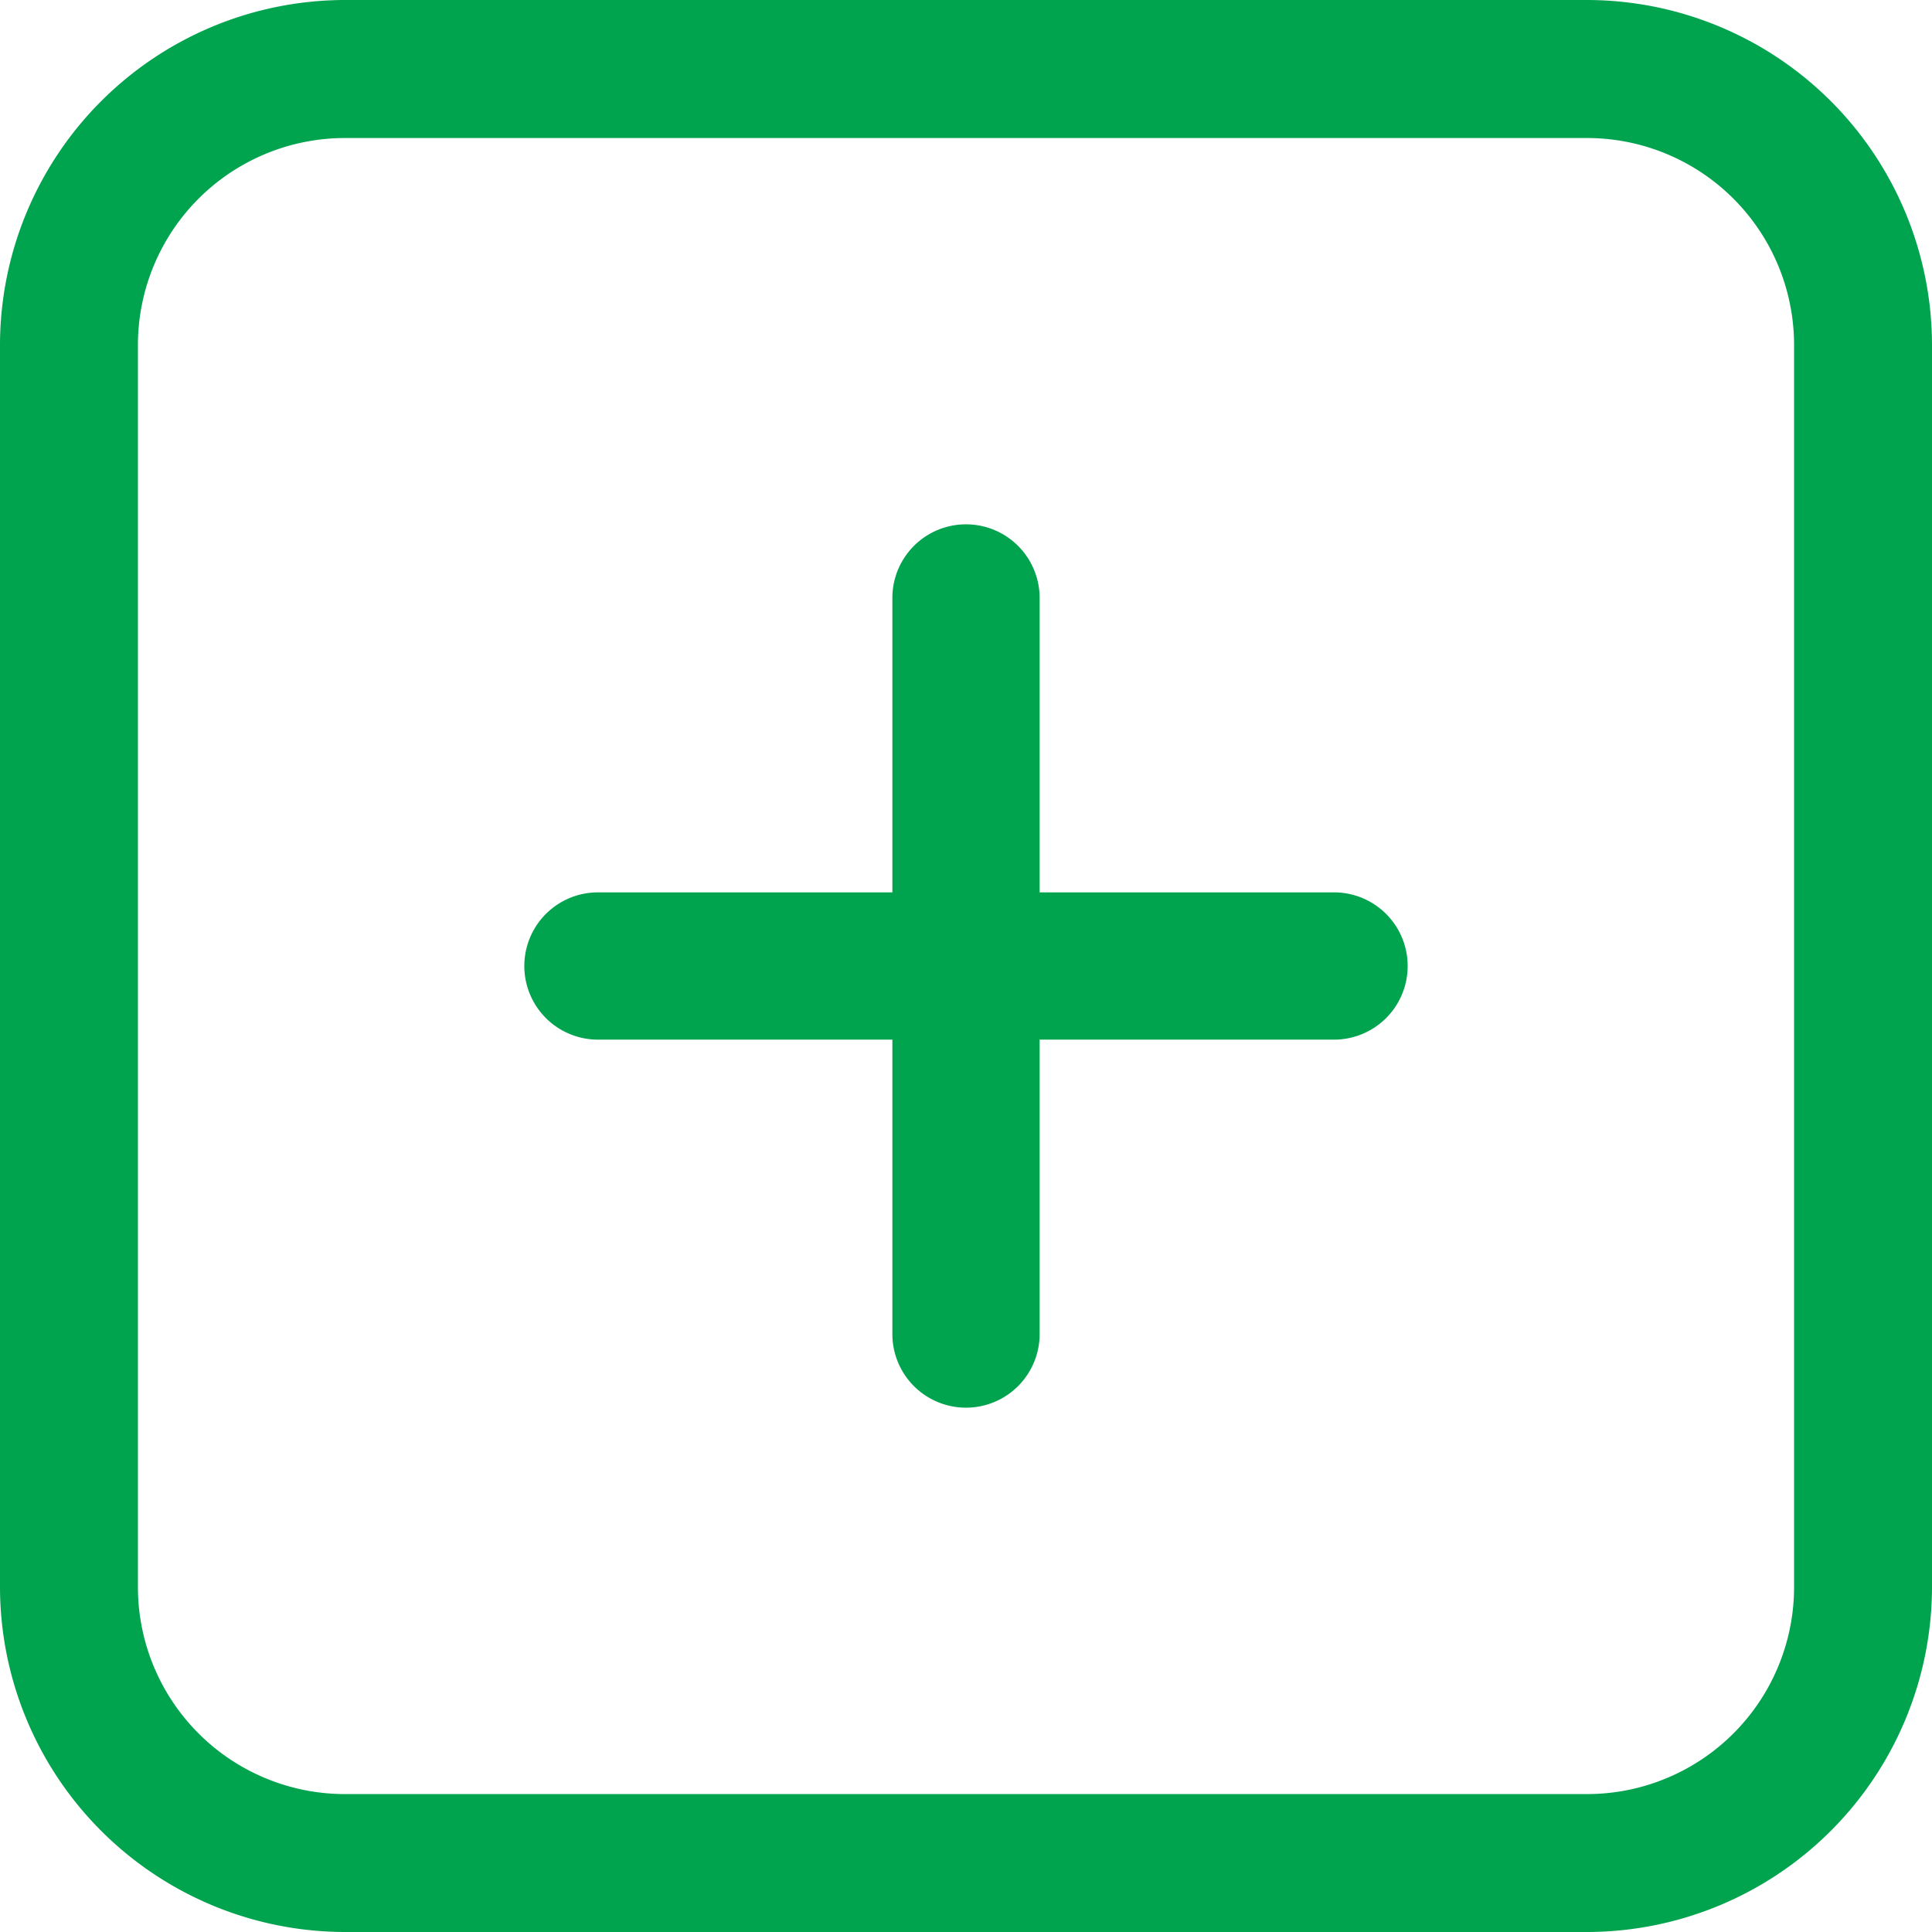
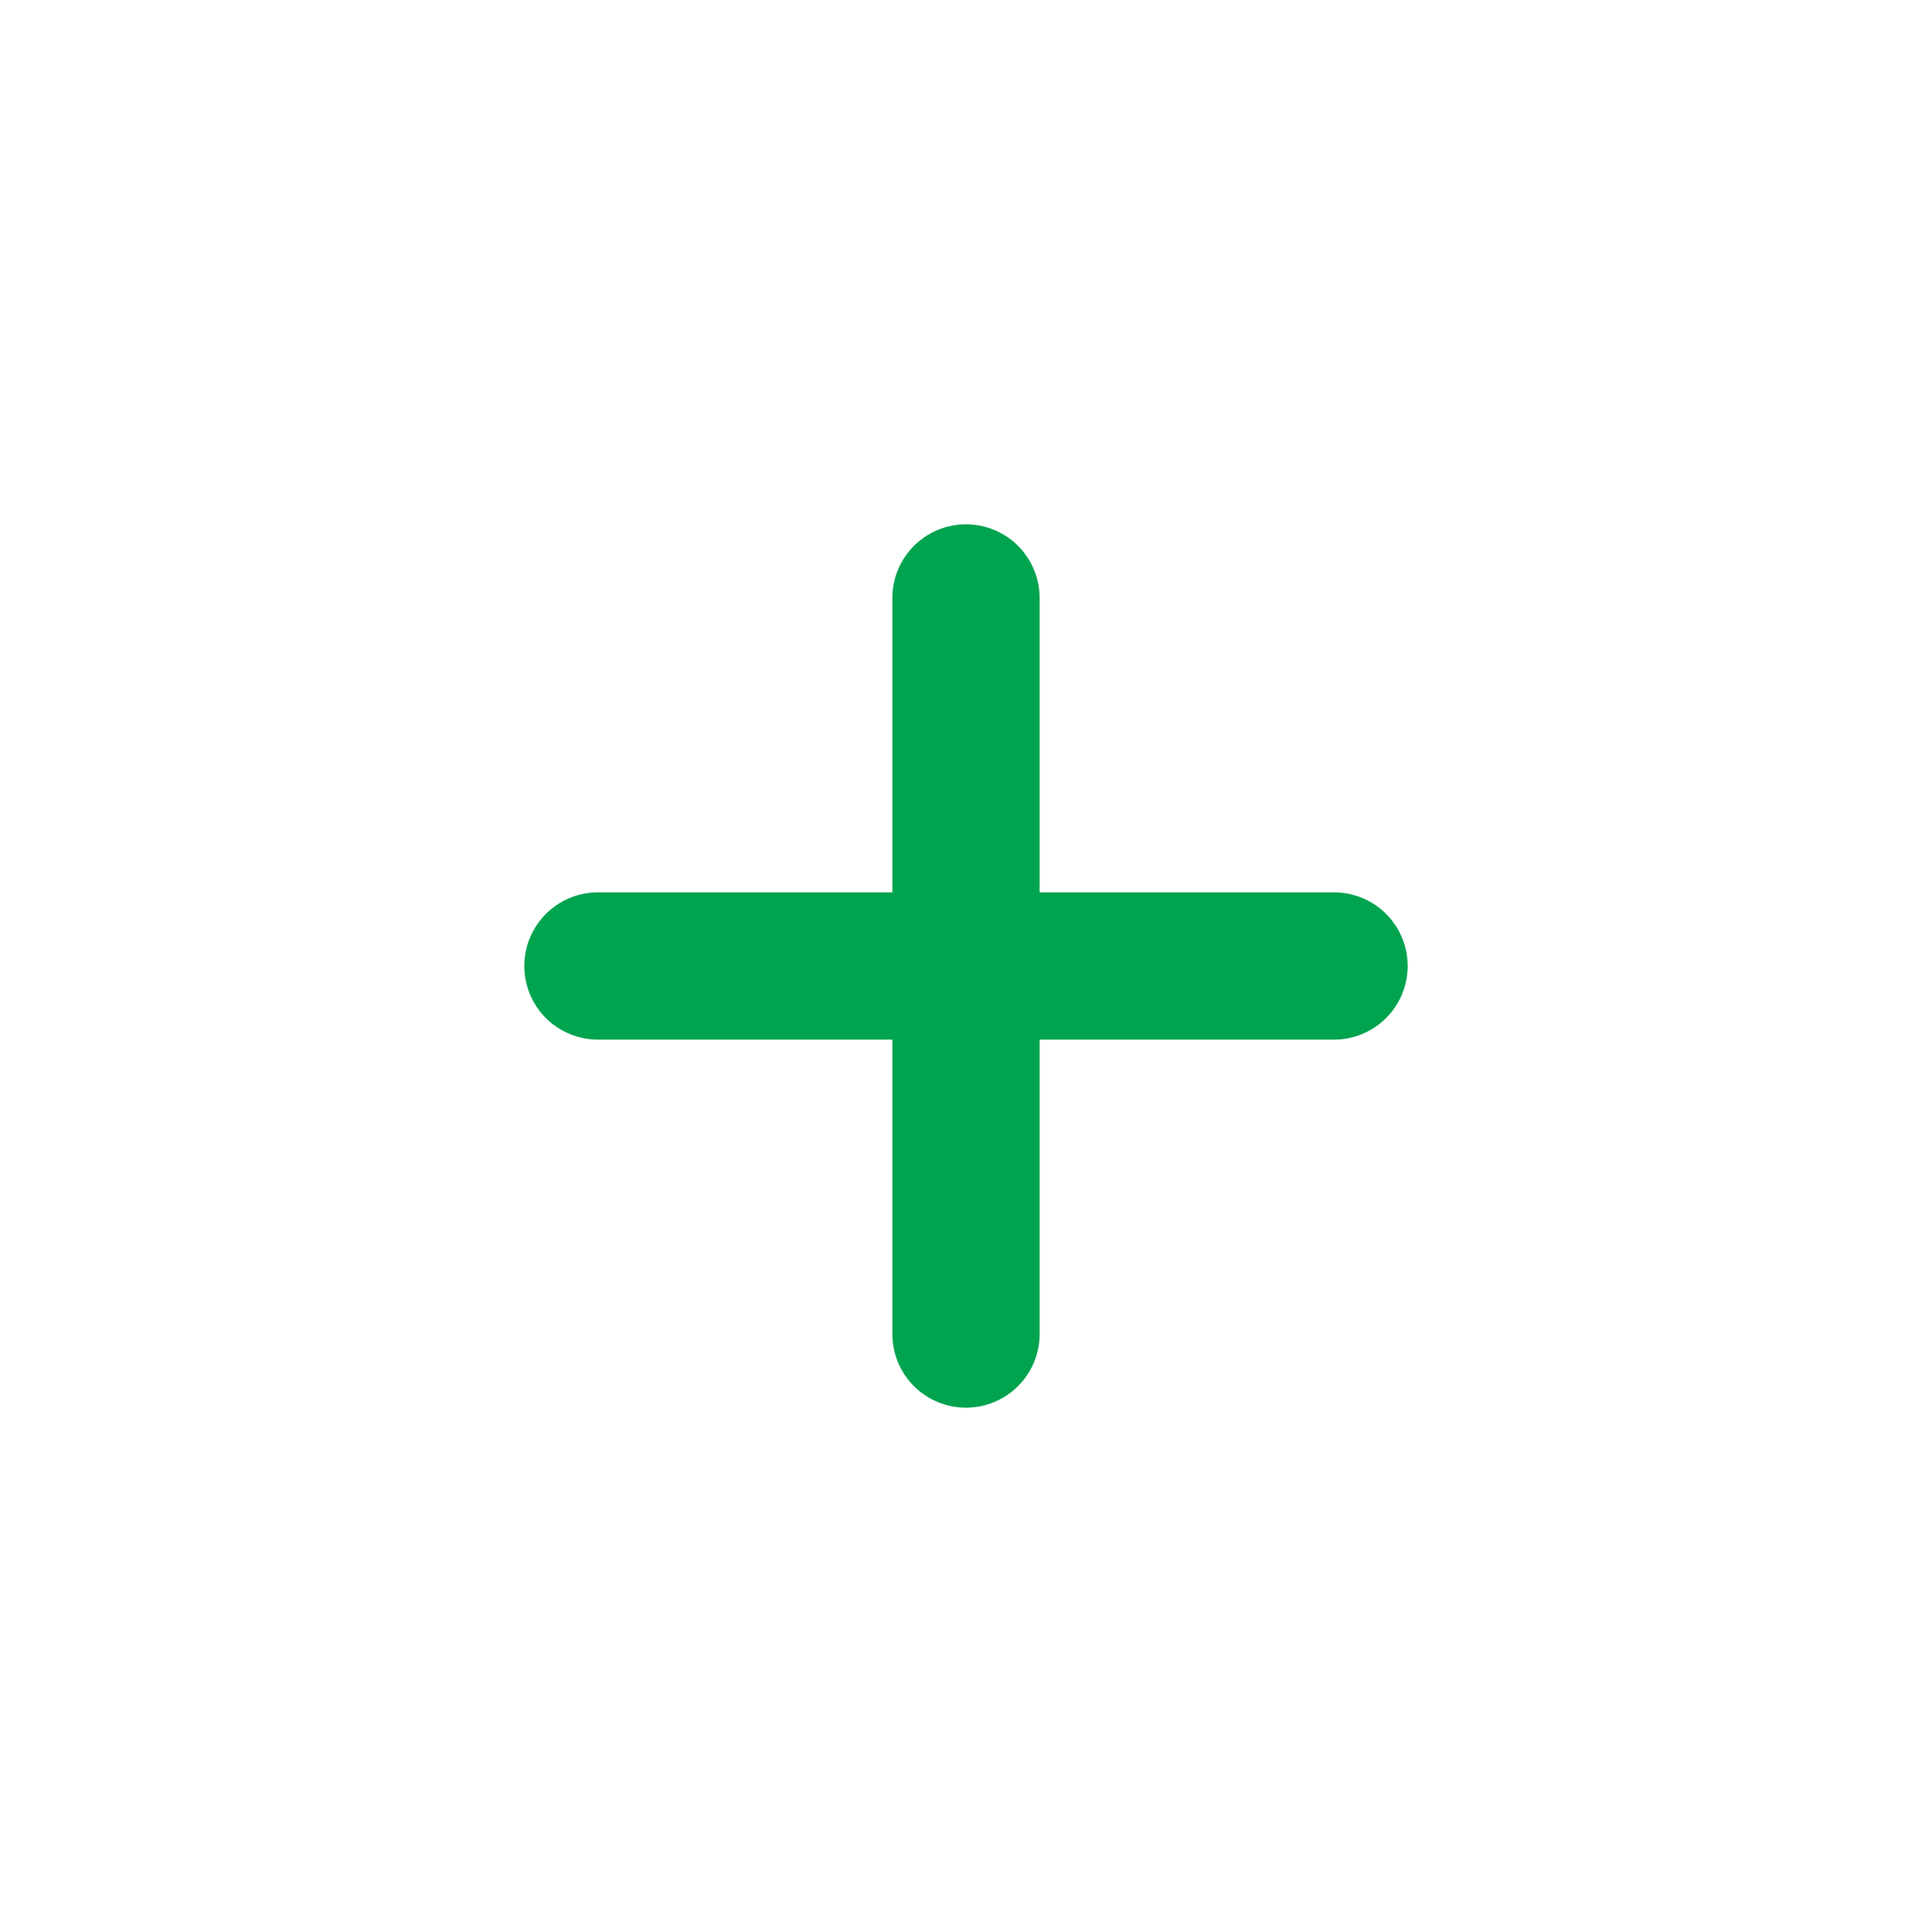
<svg xmlns="http://www.w3.org/2000/svg" id="icon-addbtn" width="18" height="18" viewBox="0 0 18 18">
  <g id="Group_5705" data-name="Group 5705">
    <g id="Group_5704" data-name="Group 5704">
-       <path id="Path_14707" data-name="Path 14707" d="M14.786,0H3.214A3.218,3.218,0,0,0,0,3.214V14.786A3.218,3.218,0,0,0,3.214,18H14.786A3.218,3.218,0,0,0,18,14.786V3.214A3.218,3.218,0,0,0,14.786,0Zm1.929,14.786a1.929,1.929,0,0,1-1.929,1.929H3.214a1.929,1.929,0,0,1-1.929-1.929V3.214A1.929,1.929,0,0,1,3.214,1.286H14.786a1.929,1.929,0,0,1,1.929,1.929Z" fill="#00a34e" />
-     </g>
+       </g>
  </g>
  <g id="Group_5707" data-name="Group 5707" transform="translate(4.885 4.885)">
    <g id="Group_5706" data-name="Group 5706">
      <path id="Path_14708" data-name="Path 14708" d="M144.077,139.962h-2.743v-2.743a.686.686,0,1,0-1.372,0v2.743h-2.743a.686.686,0,1,0,0,1.372h2.743v2.743a.686.686,0,1,0,1.372,0v-2.743h2.743a.686.686,0,1,0,0-1.372Z" transform="translate(-136.533 -136.533)" fill="#00a34e" />
    </g>
  </g>
</svg>